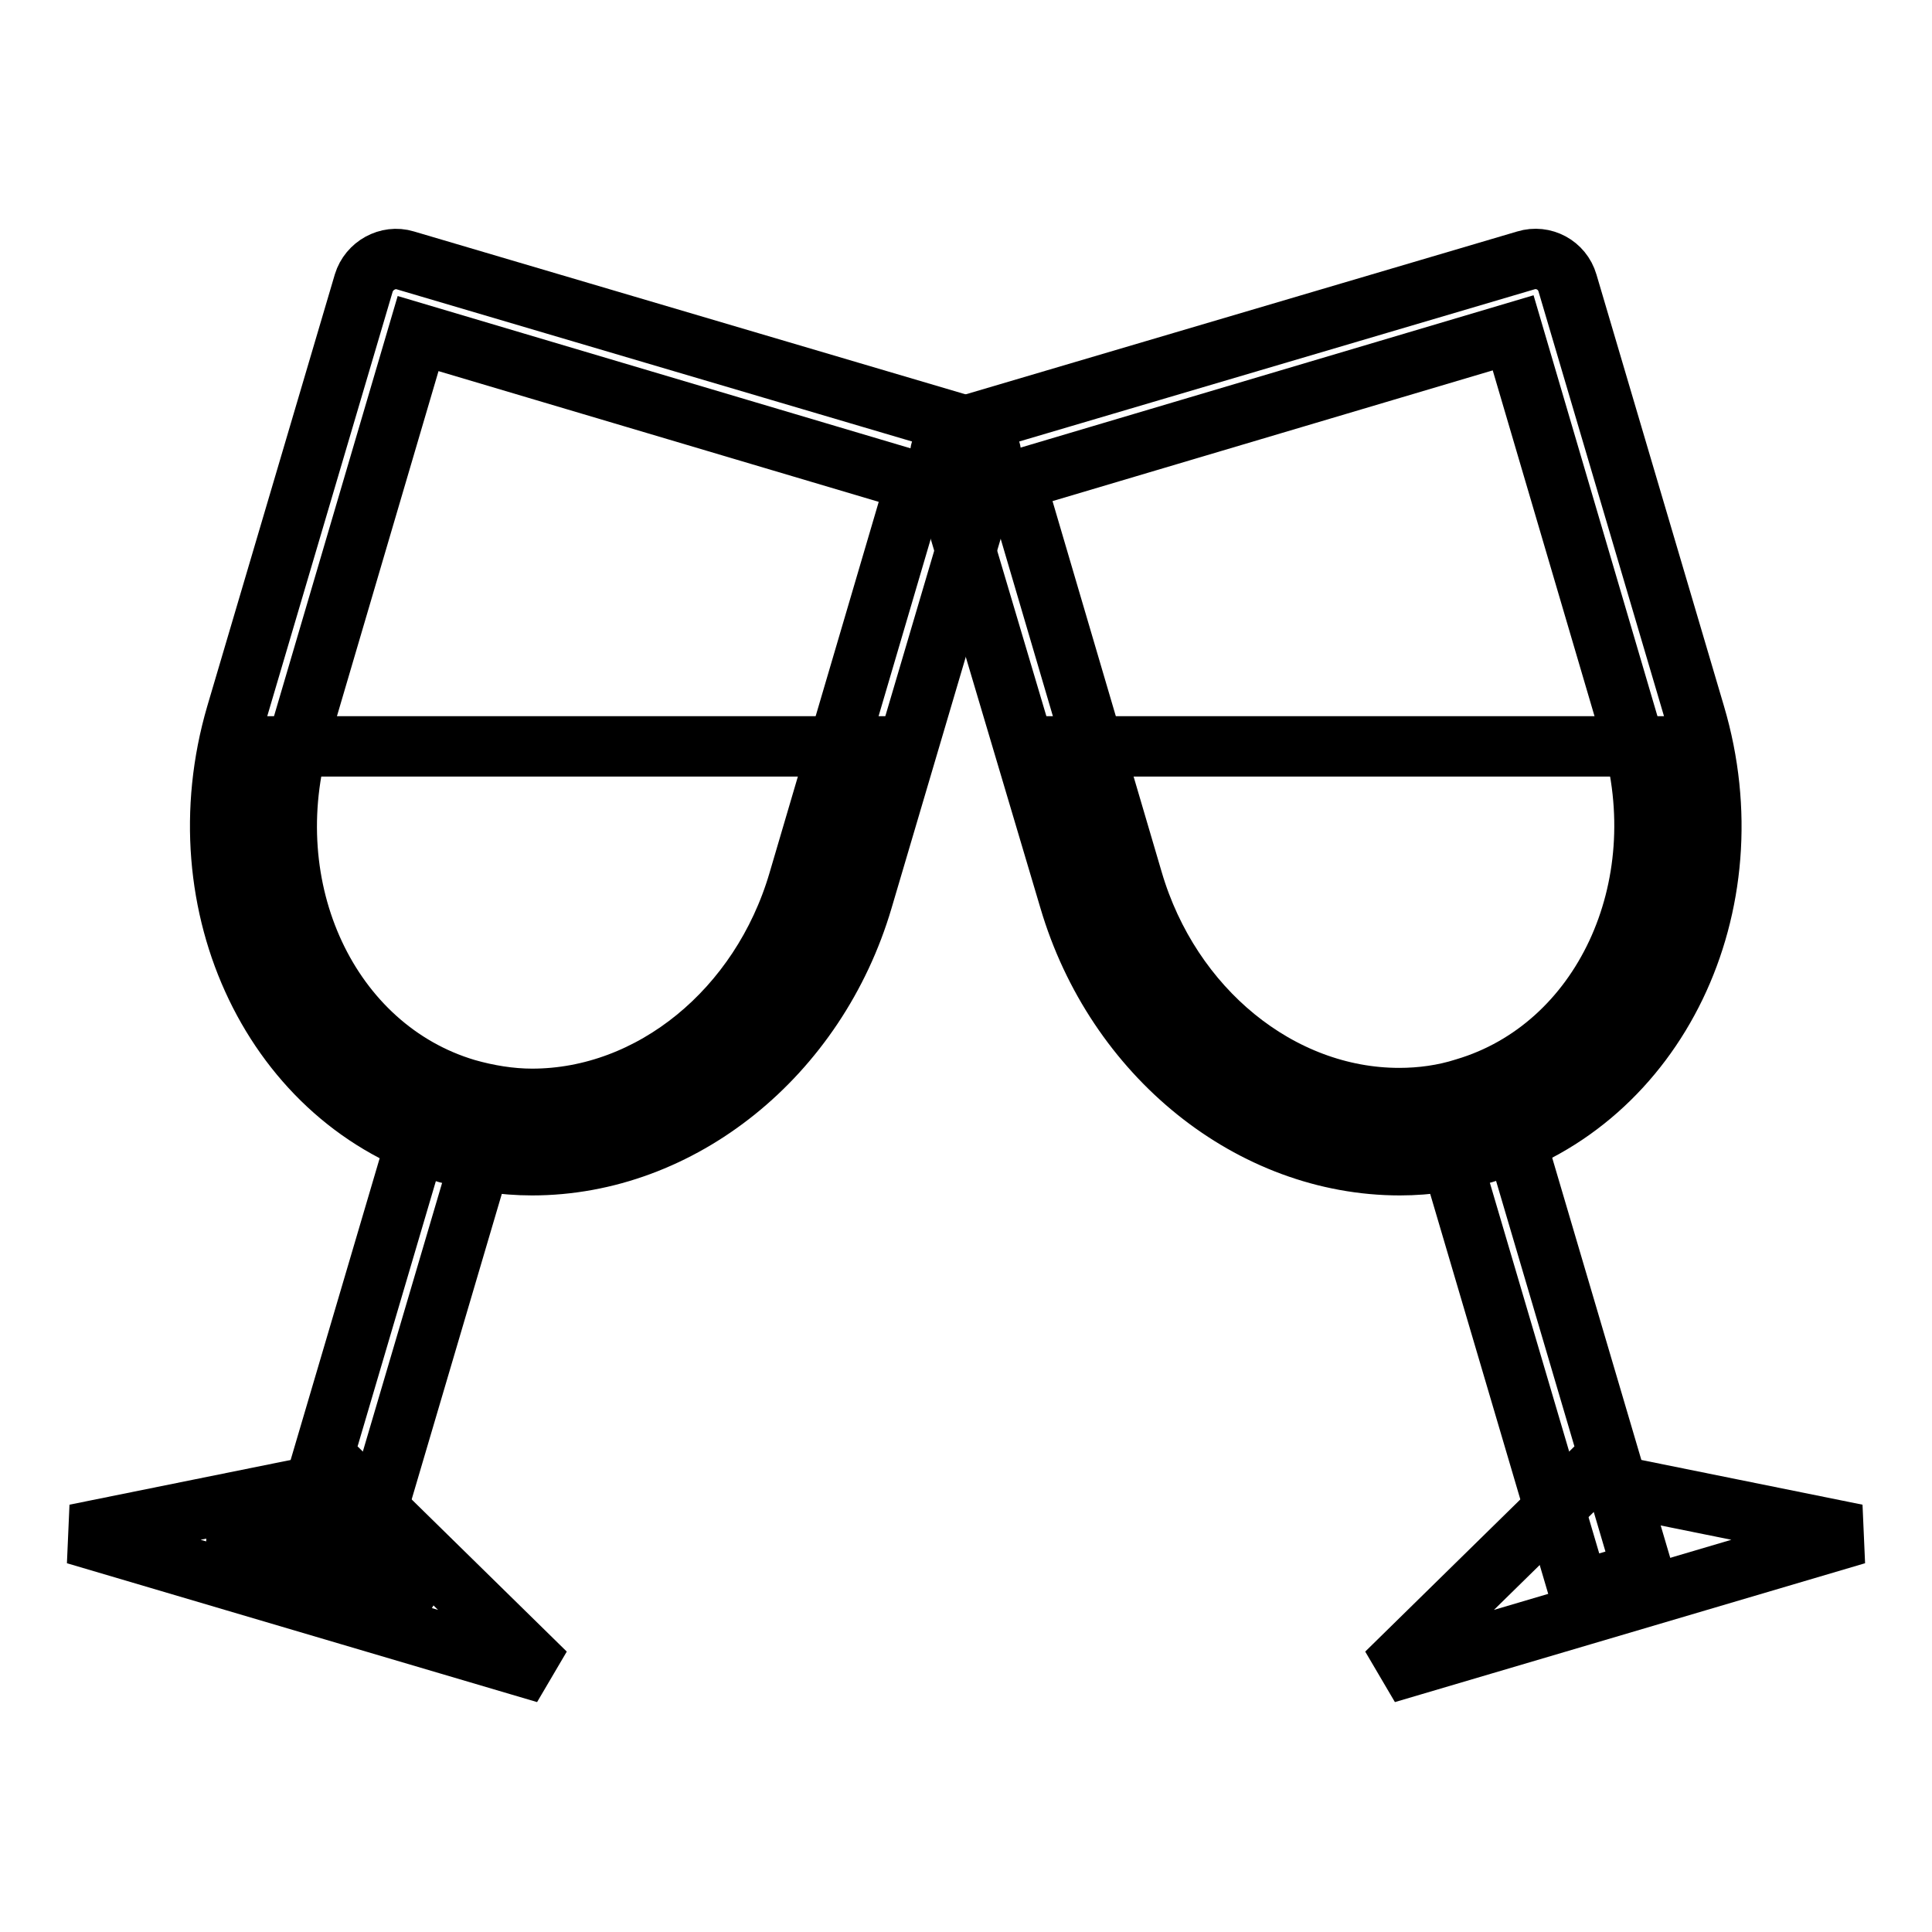
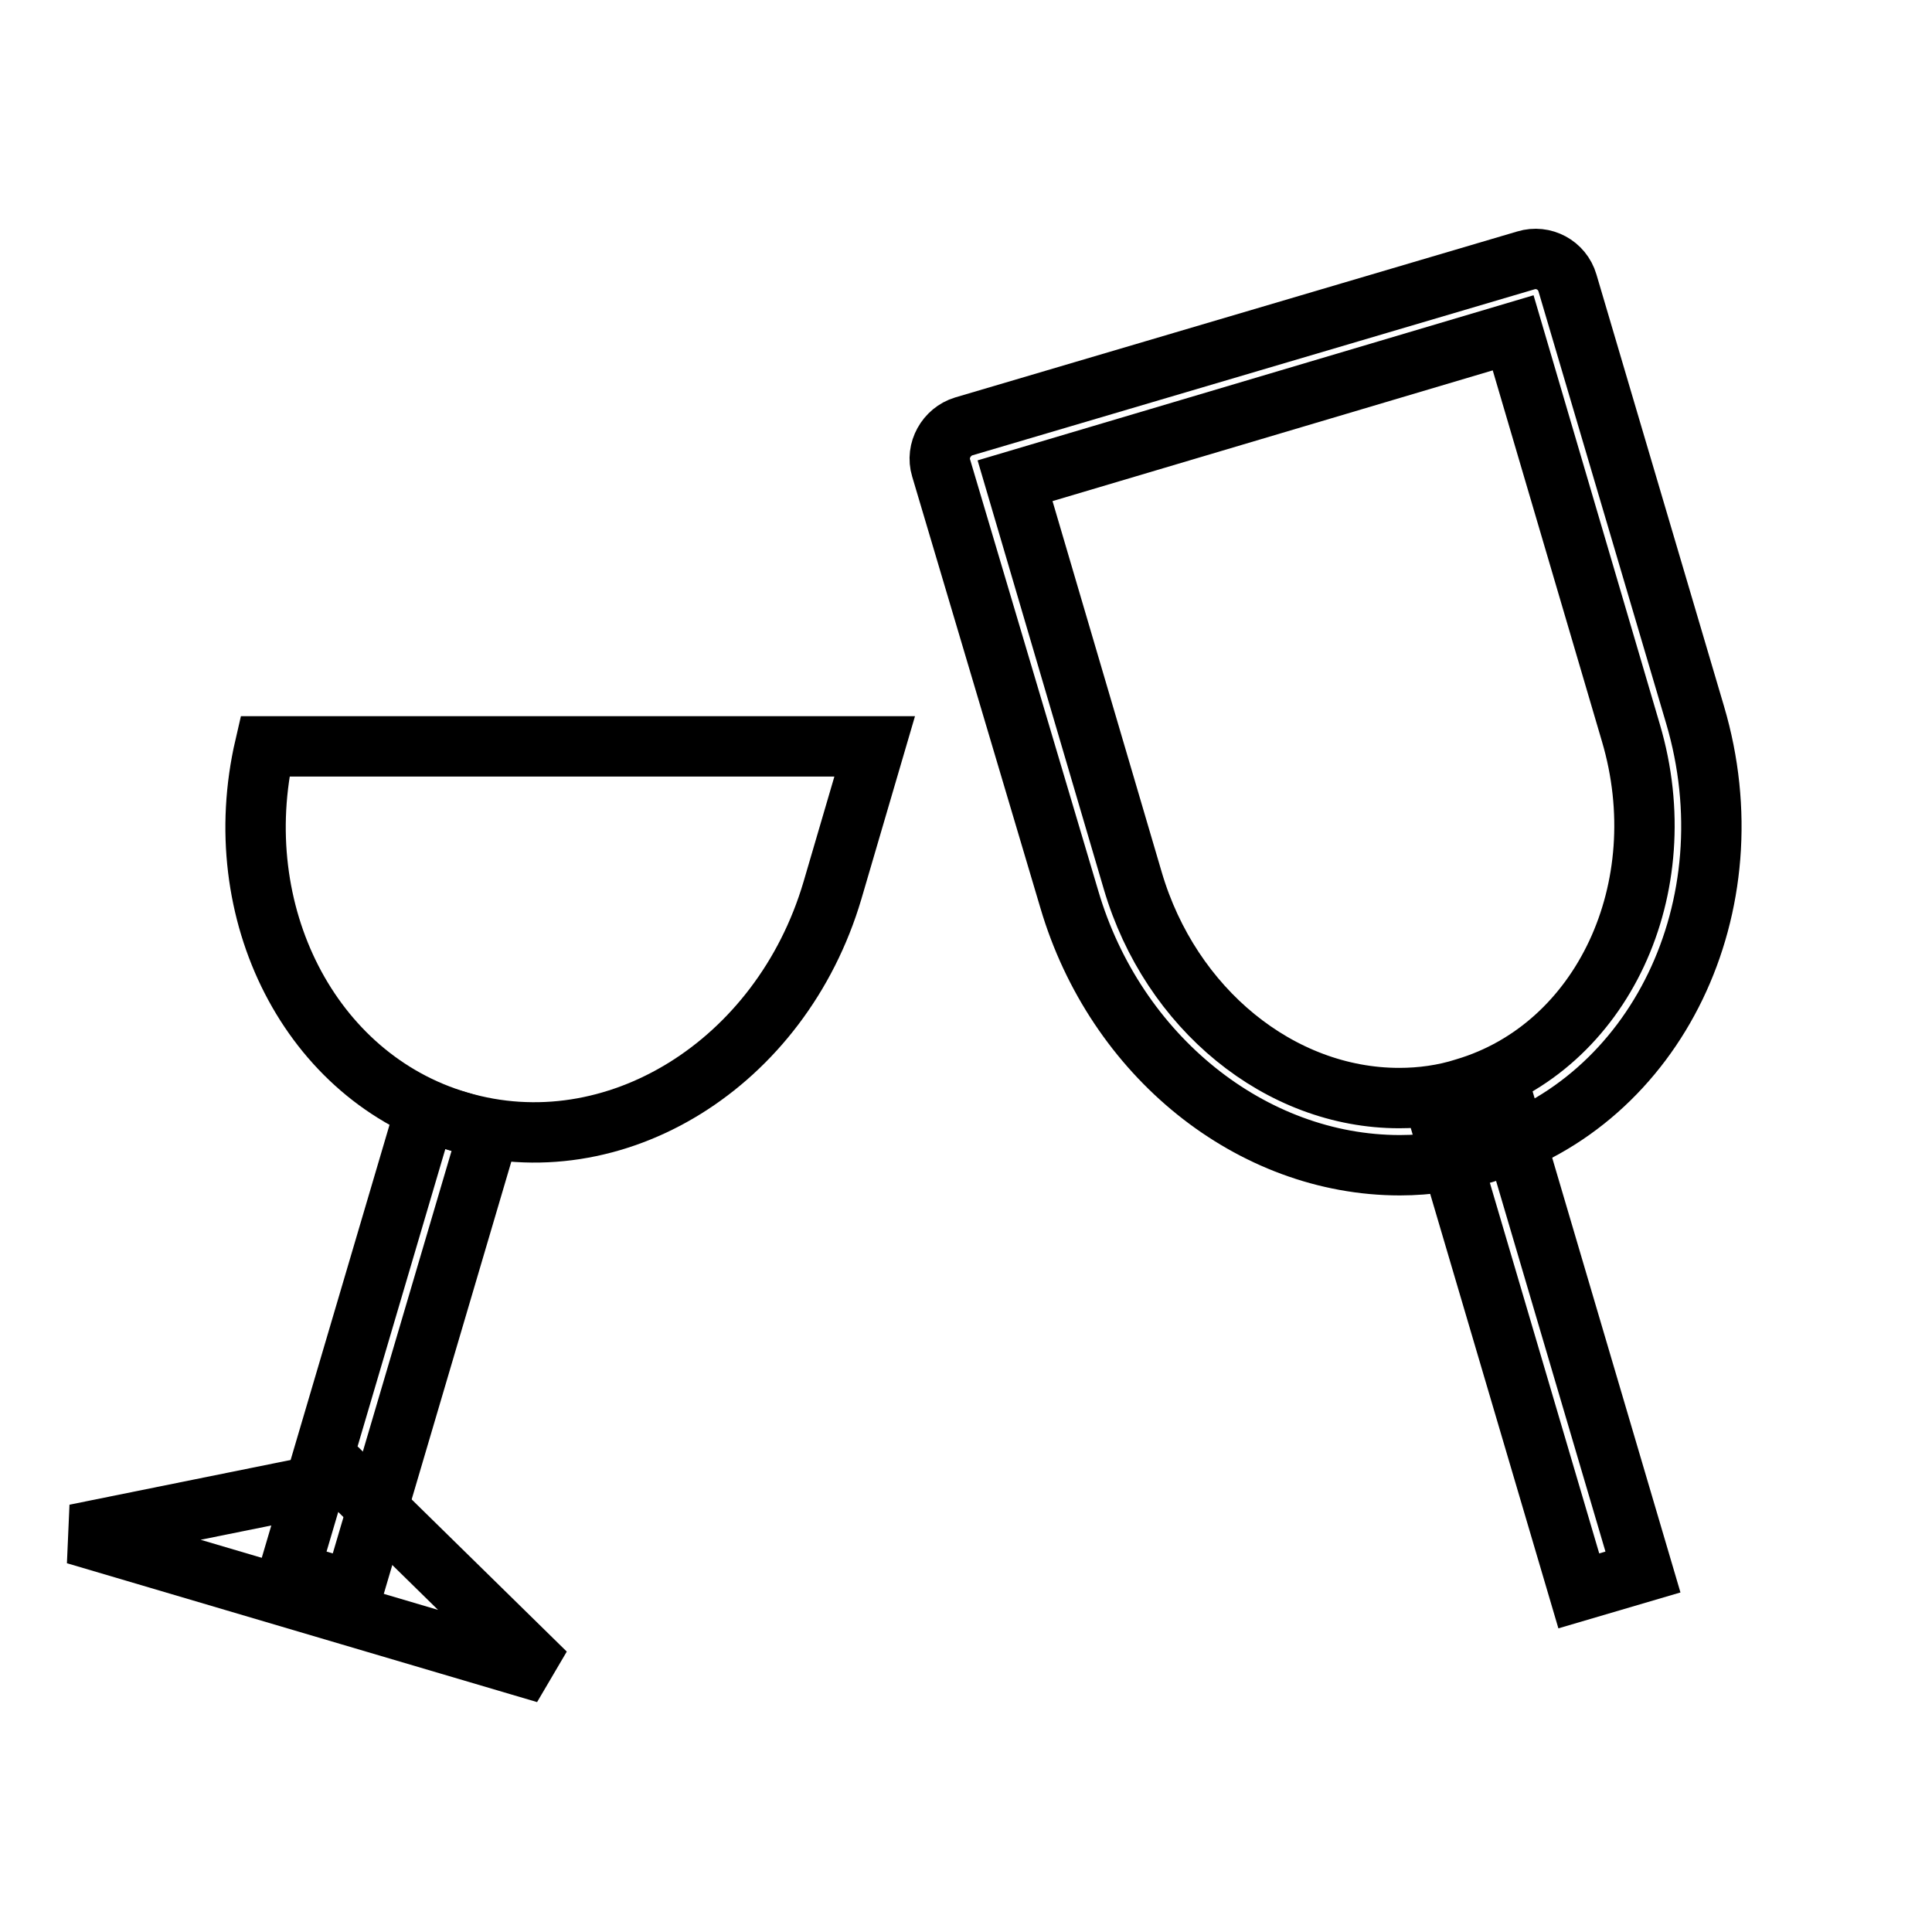
<svg xmlns="http://www.w3.org/2000/svg" version="1.1" x="0px" y="0px" viewBox="0 0 256 256" enable-background="new 0 0 256 256" xml:space="preserve">
  <g>
    <g>
-       <path stroke-width="8" fill-opacity="0" stroke="#000000" d="M70.5,154.4c-3.8,0-7.6-0.6-11.2-1.6c-22.9-6.7-35.4-32.8-28-58.1l16.9-57.2c0.7-2.3,3.2-3.7,5.5-3l74.5,22c2.3,0.7,3.7,3.2,3,5.5l-16.9,57.2C108.2,139.9,90.2,154.4,70.5,154.4z M55.4,44.2l-15.6,53c-6.1,20.6,3.8,41.7,22,47.1c2.8,0.8,5.8,1.3,8.7,1.3c15.8,0,30.3-11.8,35.3-28.8l15.6-53L55.4,44.2z" />
      <path stroke-width="8" fill-opacity="0" stroke="#000000" d="M185.5,154.4L185.5,154.4c-19.7,0-37.7-14.5-43.8-35.2L124.7,62c-0.7-2.3,0.7-4.8,3-5.5l74.5-22c2.3-0.7,4.8,0.6,5.5,3l16.9,57.2c7.5,25.3-5.1,51.3-28,58.1C193,153.8,189.3,154.4,185.5,154.4z M134.5,63.7l15.6,53c5,17,19.5,28.8,35.3,28.8l0,0c2.9,0,5.9-0.4,8.7-1.3c18.2-5.4,28.1-26.5,22-47.1l-15.6-53L134.5,63.7z" />
      <path stroke-width="8" fill-opacity="0" stroke="#000000" d="M199.7,147.3l18,61l-8.5,2.5l-18-61L199.7,147.3z" />
-       <path stroke-width="8" fill-opacity="0" stroke="#000000" d="M183.7,221.7l62.3-18.4l-36.1-7.3L183.7,221.7z" />
      <path stroke-width="8" fill-opacity="0" stroke="#000000" d="M56.3,147.3l8.5,2.5l-18,61l-8.5-2.5L56.3,147.3z" />
      <path stroke-width="8" fill-opacity="0" stroke="#000000" d="M72.3,221.7L10,203.3l36.1-7.3L72.3,221.7z" />
-       <path stroke-width="8" fill-opacity="0" stroke="#000000" d="M28.3,204.1l28.2,8.3l-11.9-11.7L28.3,204.1z" />
-       <path stroke-width="8" fill-opacity="0" stroke="#000000" d="M221.2,98.9h-80.9L146,118c6.8,22.9,28.9,36.6,49.5,30.6C215.2,142.7,226.3,120.8,221.2,98.9z" />
      <path stroke-width="8" fill-opacity="0" stroke="#000000" d="M35.1,98.9c-5.1,22,6,43.9,25.7,49.7c20.6,6.1,42.7-7.6,49.5-30.6l5.6-19.1H35.1L35.1,98.9z" />
    </g>
  </g>
</svg>